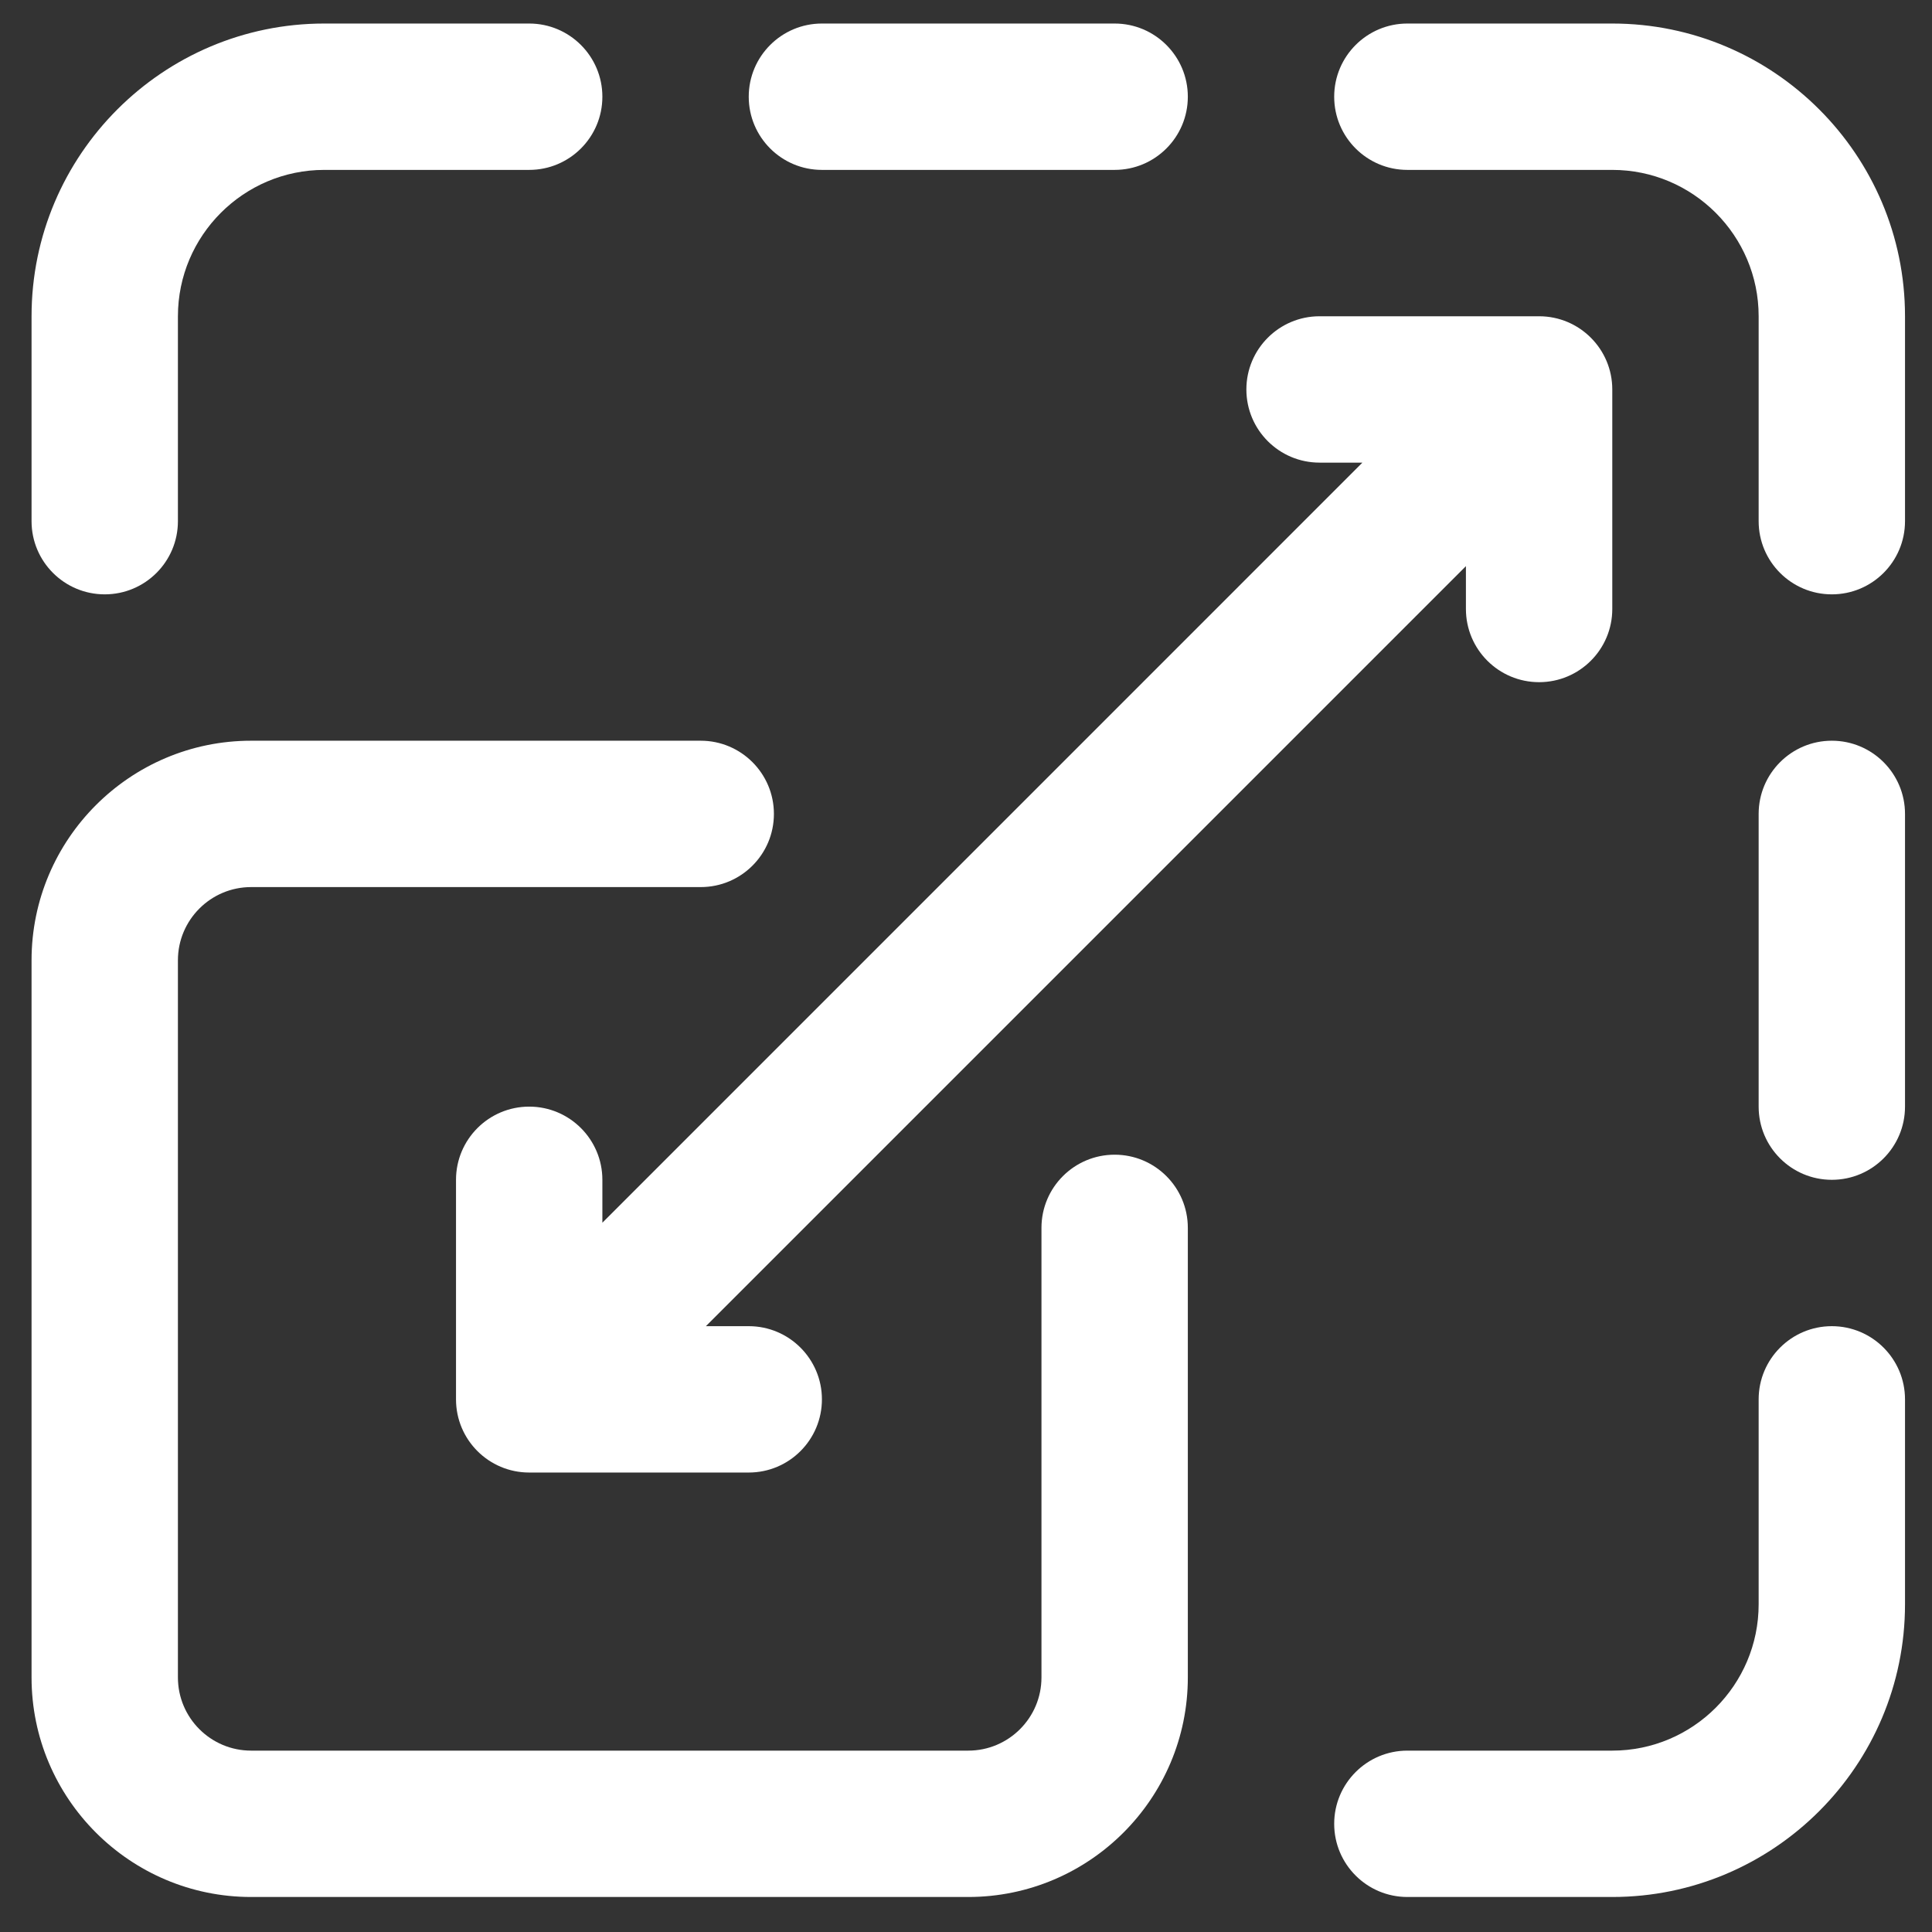
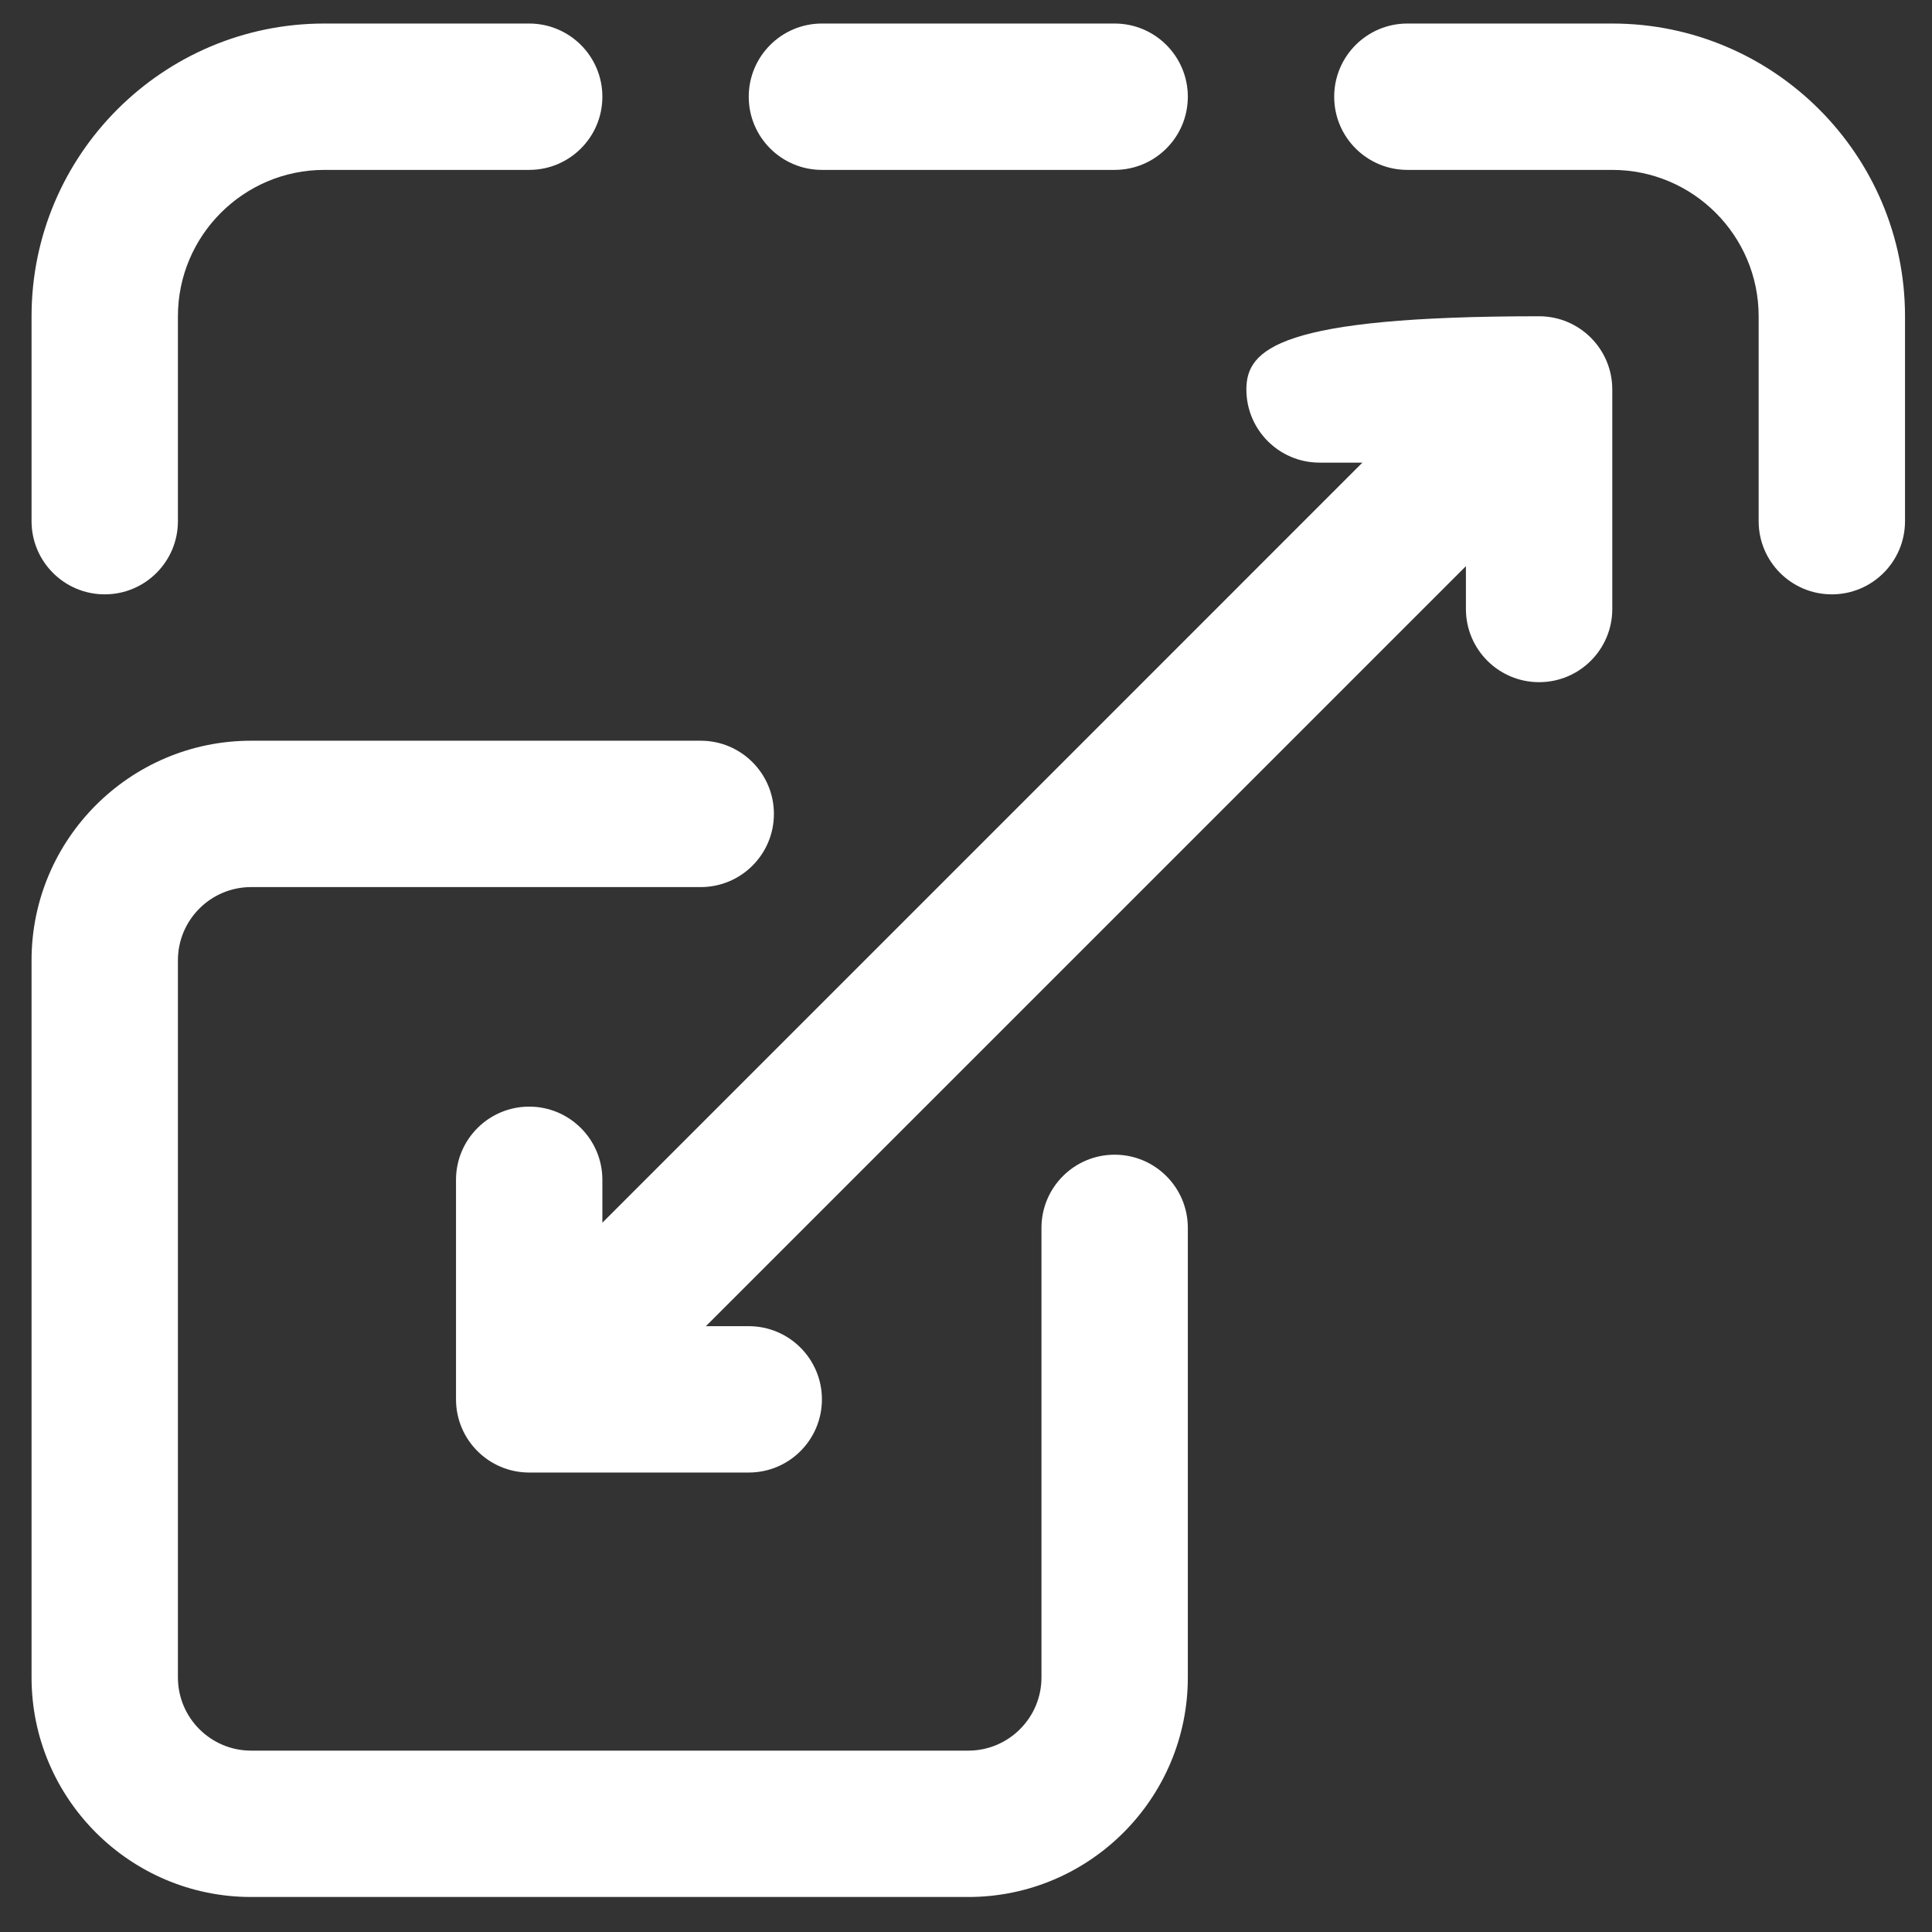
<svg xmlns="http://www.w3.org/2000/svg" width="33" height="33" viewBox="0 0 33 33" fill="none">
  <rect x="0" y="0" width="33" height="33" fill="#333333" stroke="none" />
  <g clip-path="url(#clip0_8205_16973)">
    <path d="M16.539 32.402H4.289C2.221 32.402 0.539 30.72 0.539 28.652V16.402C0.539 14.335 2.221 12.652 4.289 12.652H11.969C12.659 12.652 13.219 13.212 13.219 13.902C13.219 14.593 12.659 15.152 11.969 15.152H4.289C3.6 15.152 3.039 15.713 3.039 16.402V28.652C3.039 29.342 3.6 29.902 4.289 29.902H16.539C17.228 29.902 17.789 29.342 17.789 28.652V20.973C17.789 20.282 18.349 19.723 19.039 19.723C19.729 19.723 20.289 20.282 20.289 20.973V28.652C20.289 30.72 18.607 32.402 16.539 32.402Z" fill="white" />
    <path d="M1.789 10.152C1.099 10.152 0.539 9.593 0.539 8.902V5.402C0.539 2.645 2.782 0.402 5.539 0.402H9.039C9.729 0.402 10.289 0.962 10.289 1.652C10.289 2.343 9.729 2.902 9.039 2.902H5.539C4.161 2.902 3.039 4.024 3.039 5.402V8.902C3.039 9.593 2.479 10.152 1.789 10.152Z" fill="white" />
    <path d="M19.039 2.902H14.039C13.349 2.902 12.789 2.343 12.789 1.652C12.789 0.962 13.349 0.402 14.039 0.402H19.039C19.729 0.402 20.289 0.962 20.289 1.652C20.289 2.343 19.729 2.902 19.039 2.902Z" fill="white" />
    <path d="M31.289 10.152C30.599 10.152 30.039 9.593 30.039 8.902V5.402C30.039 4.024 28.918 2.902 27.539 2.902H24.039C23.349 2.902 22.789 2.343 22.789 1.652C22.789 0.962 23.349 0.402 24.039 0.402H27.539C30.296 0.402 32.539 2.645 32.539 5.402V8.902C32.539 9.593 31.979 10.152 31.289 10.152Z" fill="white" />
-     <path d="M27.539 32.402H24.039C23.349 32.402 22.789 31.843 22.789 31.152C22.789 30.462 23.349 29.902 24.039 29.902H27.539C28.918 29.902 30.039 28.781 30.039 27.402V23.902C30.039 23.212 30.599 22.652 31.289 22.652C31.979 22.652 32.539 23.212 32.539 23.902V27.402C32.539 30.159 30.296 32.402 27.539 32.402Z" fill="white" />
-     <path d="M31.289 20.152C30.599 20.152 30.039 19.593 30.039 18.902V13.902C30.039 13.212 30.599 12.652 31.289 12.652C31.979 12.652 32.539 13.212 32.539 13.902V18.902C32.539 19.593 31.979 20.152 31.289 20.152Z" fill="white" />
-     <path d="M26.289 5.402H22.539C21.849 5.402 21.289 5.962 21.289 6.652C21.289 7.343 21.849 7.902 22.539 7.902H23.271L10.289 20.885V20.152C10.289 19.462 9.729 18.902 9.039 18.902C8.349 18.902 7.789 19.462 7.789 20.152V23.902C7.789 24.593 8.349 25.152 9.039 25.152H12.789C13.479 25.152 14.039 24.593 14.039 23.902C14.039 23.212 13.479 22.652 12.789 22.652H12.057L25.039 9.67V10.402C25.039 11.093 25.599 11.652 26.289 11.652C26.979 11.652 27.539 11.093 27.539 10.402V6.652C27.539 5.962 26.979 5.402 26.289 5.402Z" fill="white" />
+     <path d="M26.289 5.402C21.849 5.402 21.289 5.962 21.289 6.652C21.289 7.343 21.849 7.902 22.539 7.902H23.271L10.289 20.885V20.152C10.289 19.462 9.729 18.902 9.039 18.902C8.349 18.902 7.789 19.462 7.789 20.152V23.902C7.789 24.593 8.349 25.152 9.039 25.152H12.789C13.479 25.152 14.039 24.593 14.039 23.902C14.039 23.212 13.479 22.652 12.789 22.652H12.057L25.039 9.67V10.402C25.039 11.093 25.599 11.652 26.289 11.652C26.979 11.652 27.539 11.093 27.539 10.402V6.652C27.539 5.962 26.979 5.402 26.289 5.402Z" fill="white" />
  </g>
  <defs>
    <clipPath id="clip0_8205_16973">
      <rect width="32" height="32" fill="white" transform="translate(0.539 0.402)" />
    </clipPath>
  </defs>
</svg>